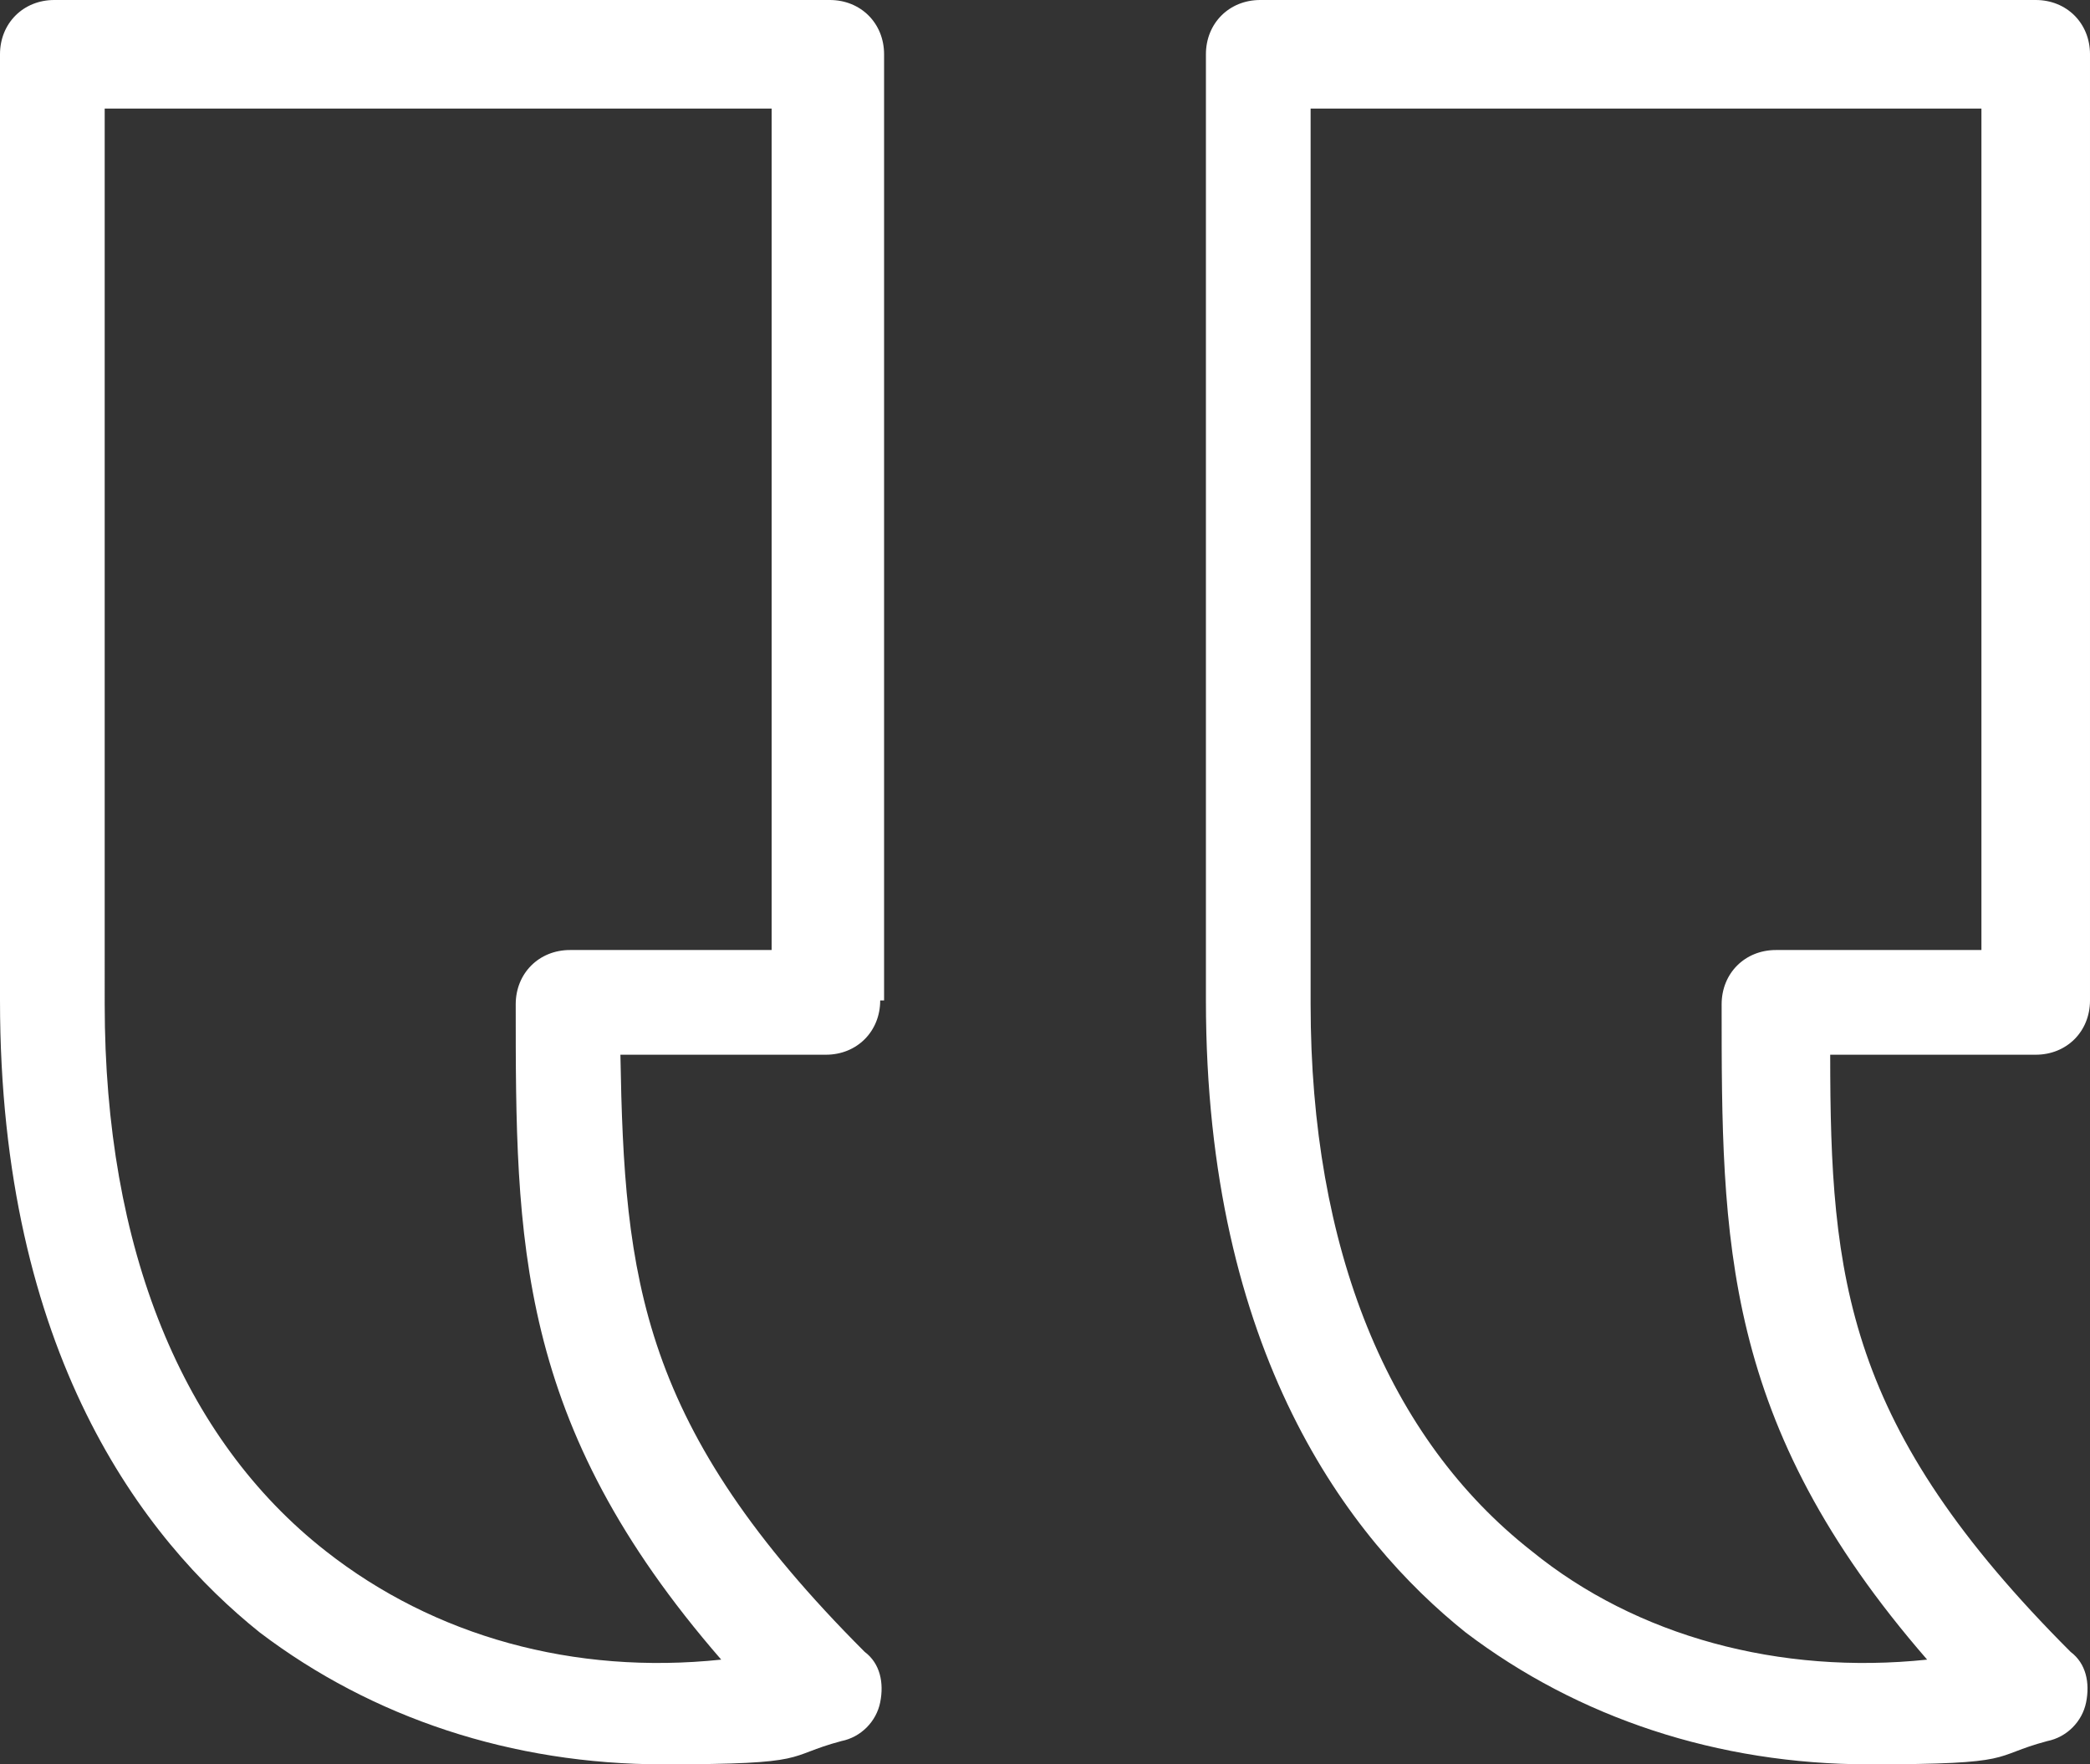
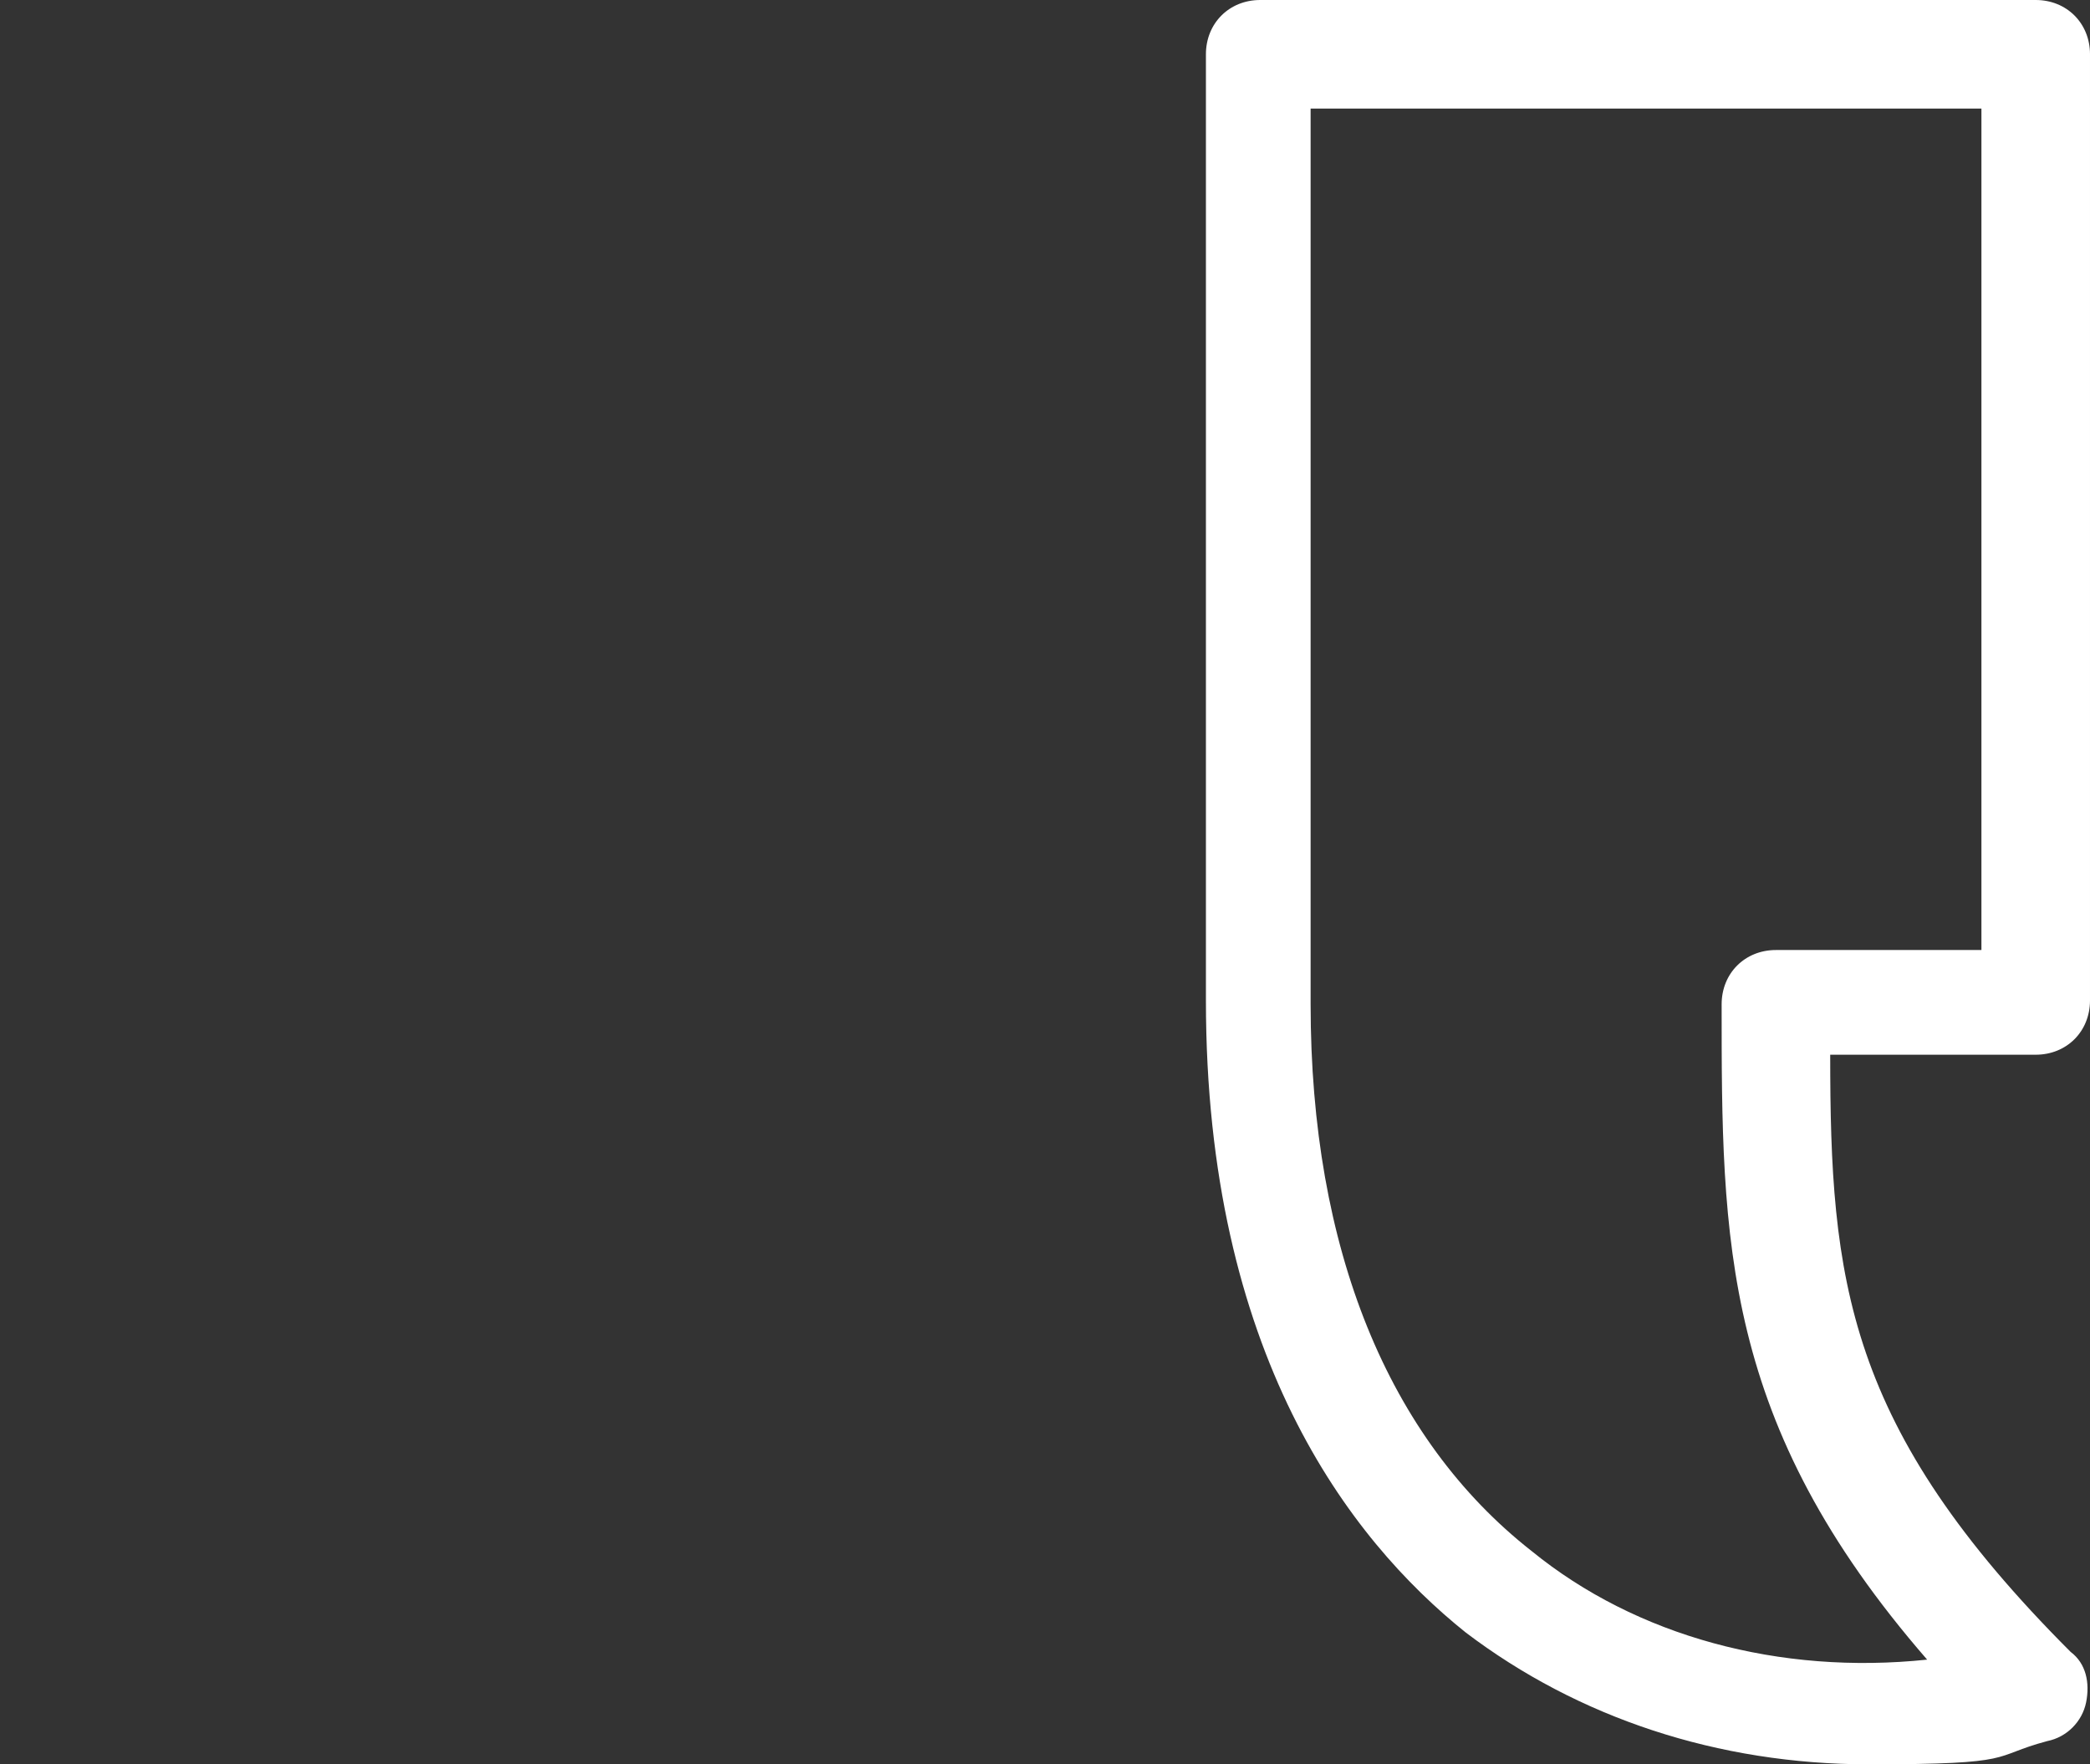
<svg xmlns="http://www.w3.org/2000/svg" version="1.1" viewBox="0 0 53.9 45.5">
  <rect x="0" y="0" width="53.9" height="45.5" fill="#333333" stroke="none" />
  <defs>
    <style>
      .cls-1 {
        fill: #fff;
      }
    </style>
  </defs>
  <g>
    <g id="Layer_1">
      <g id="Layer_1-2" data-name="Layer_1">
-         <path class="cls-1" d="M20,24.5h-5.3c-.8,0-1.4.6-1.4,1.4,0,6.1,0,10.8,5.3,16.9-3.8.4-7.4-.6-10.2-2.8-3.7-2.9-5.7-7.8-5.7-14.1V2.8h17.2v21.7h0,0ZM22.8,25.8V1.4c0-.8-.6-1.4-1.4-1.4H1.4C.6,0,0,.6,0,1.4v24.4c0,9.1,3.7,13.9,6.7,16.3,2.9,2.2,6.5,3.4,10.4,3.4s3.1-.2,4.6-.6c.5-.1.9-.5,1-1s0-1-.4-1.3c-5.8-5.8-6.2-9.6-6.3-15.4h5.3c.8,0,1.4-.6,1.4-1.4,0,0,0,0,0,0Z" />
        <path class="cls-1" d="M33.9,2.8h17.2v21.7h-5.3c-.8,0-1.4.6-1.4,1.4,0,6.1,0,10.8,5.3,16.9-3.8.4-7.5-.6-10.2-2.8-3.7-2.9-5.7-7.8-5.7-14.1V2.8h0,0ZM37.8,42.1c2.9,2.2,6.5,3.4,10.4,3.4s3.1-.2,4.6-.6c.5-.1.9-.5,1-1s0-1-.4-1.3c-5.8-5.8-6.2-9.6-6.2-15.4h5.3c.8,0,1.4-.6,1.4-1.4V1.4c0-.8-.6-1.4-1.4-1.4h-20c-.8,0-1.4.6-1.4,1.4v24.4c0,9.1,3.7,13.9,6.7,16.3h0Z" />
      </g>
    </g>
  </g>
</svg>